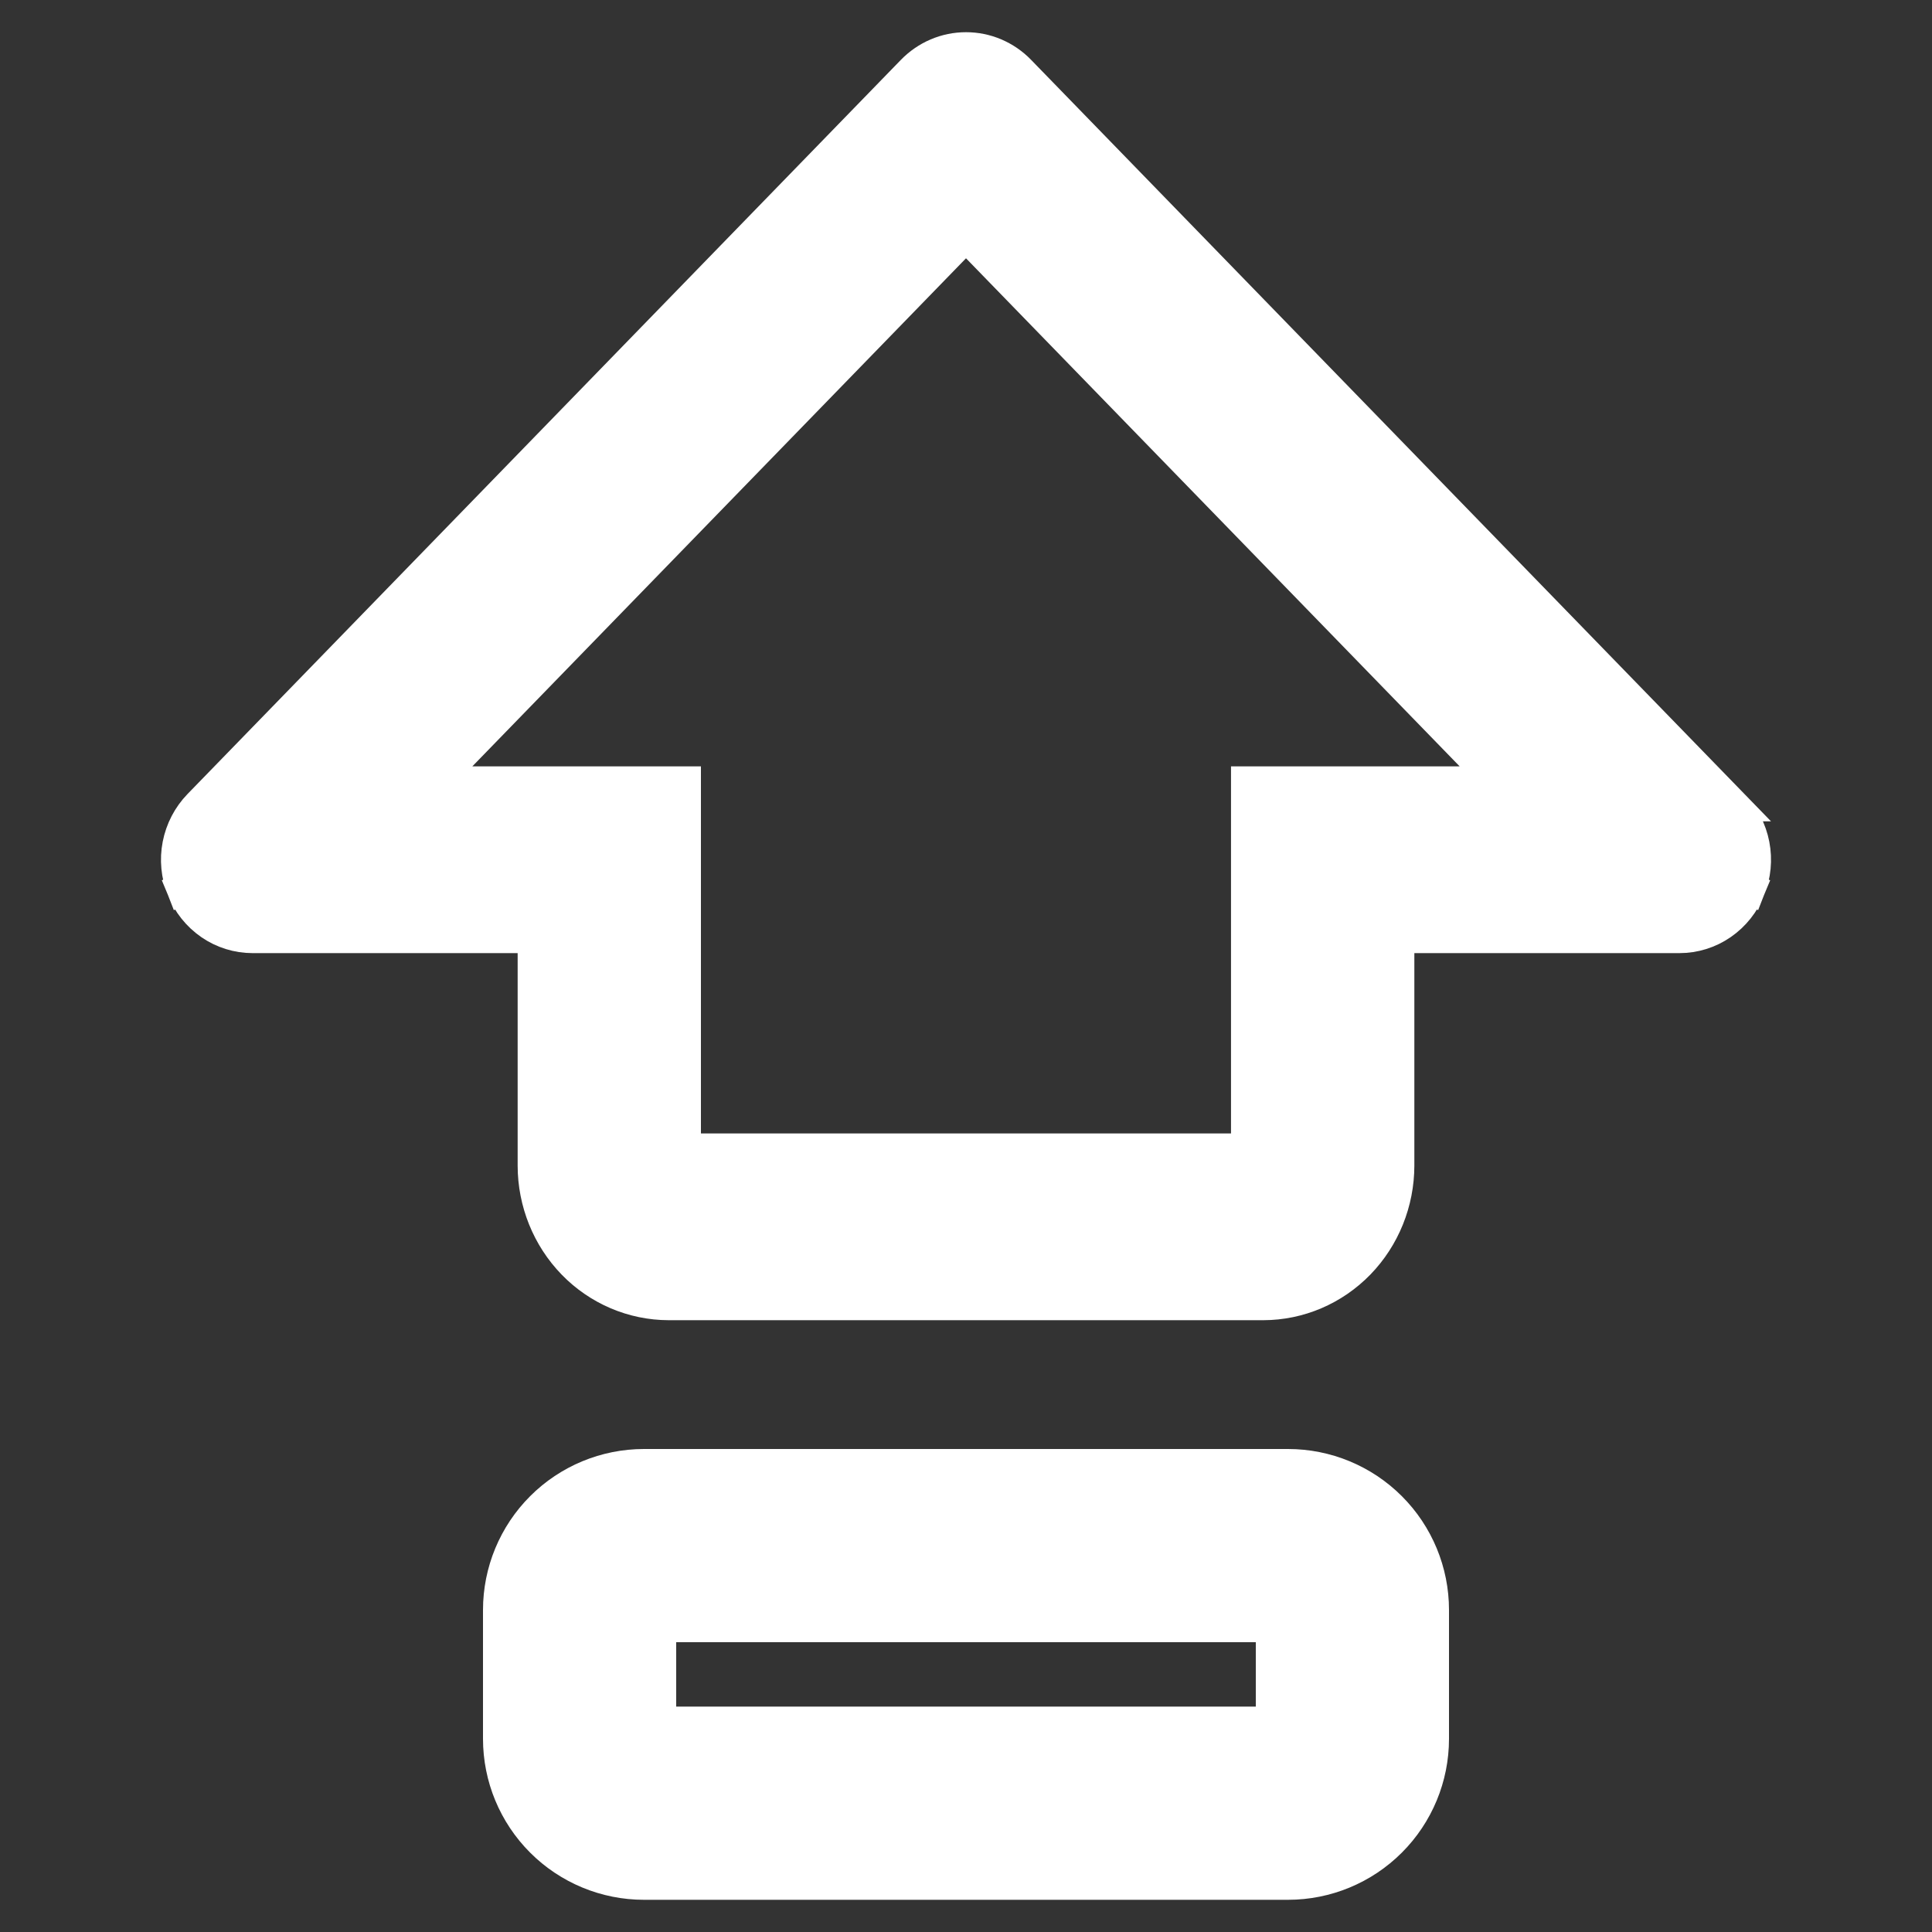
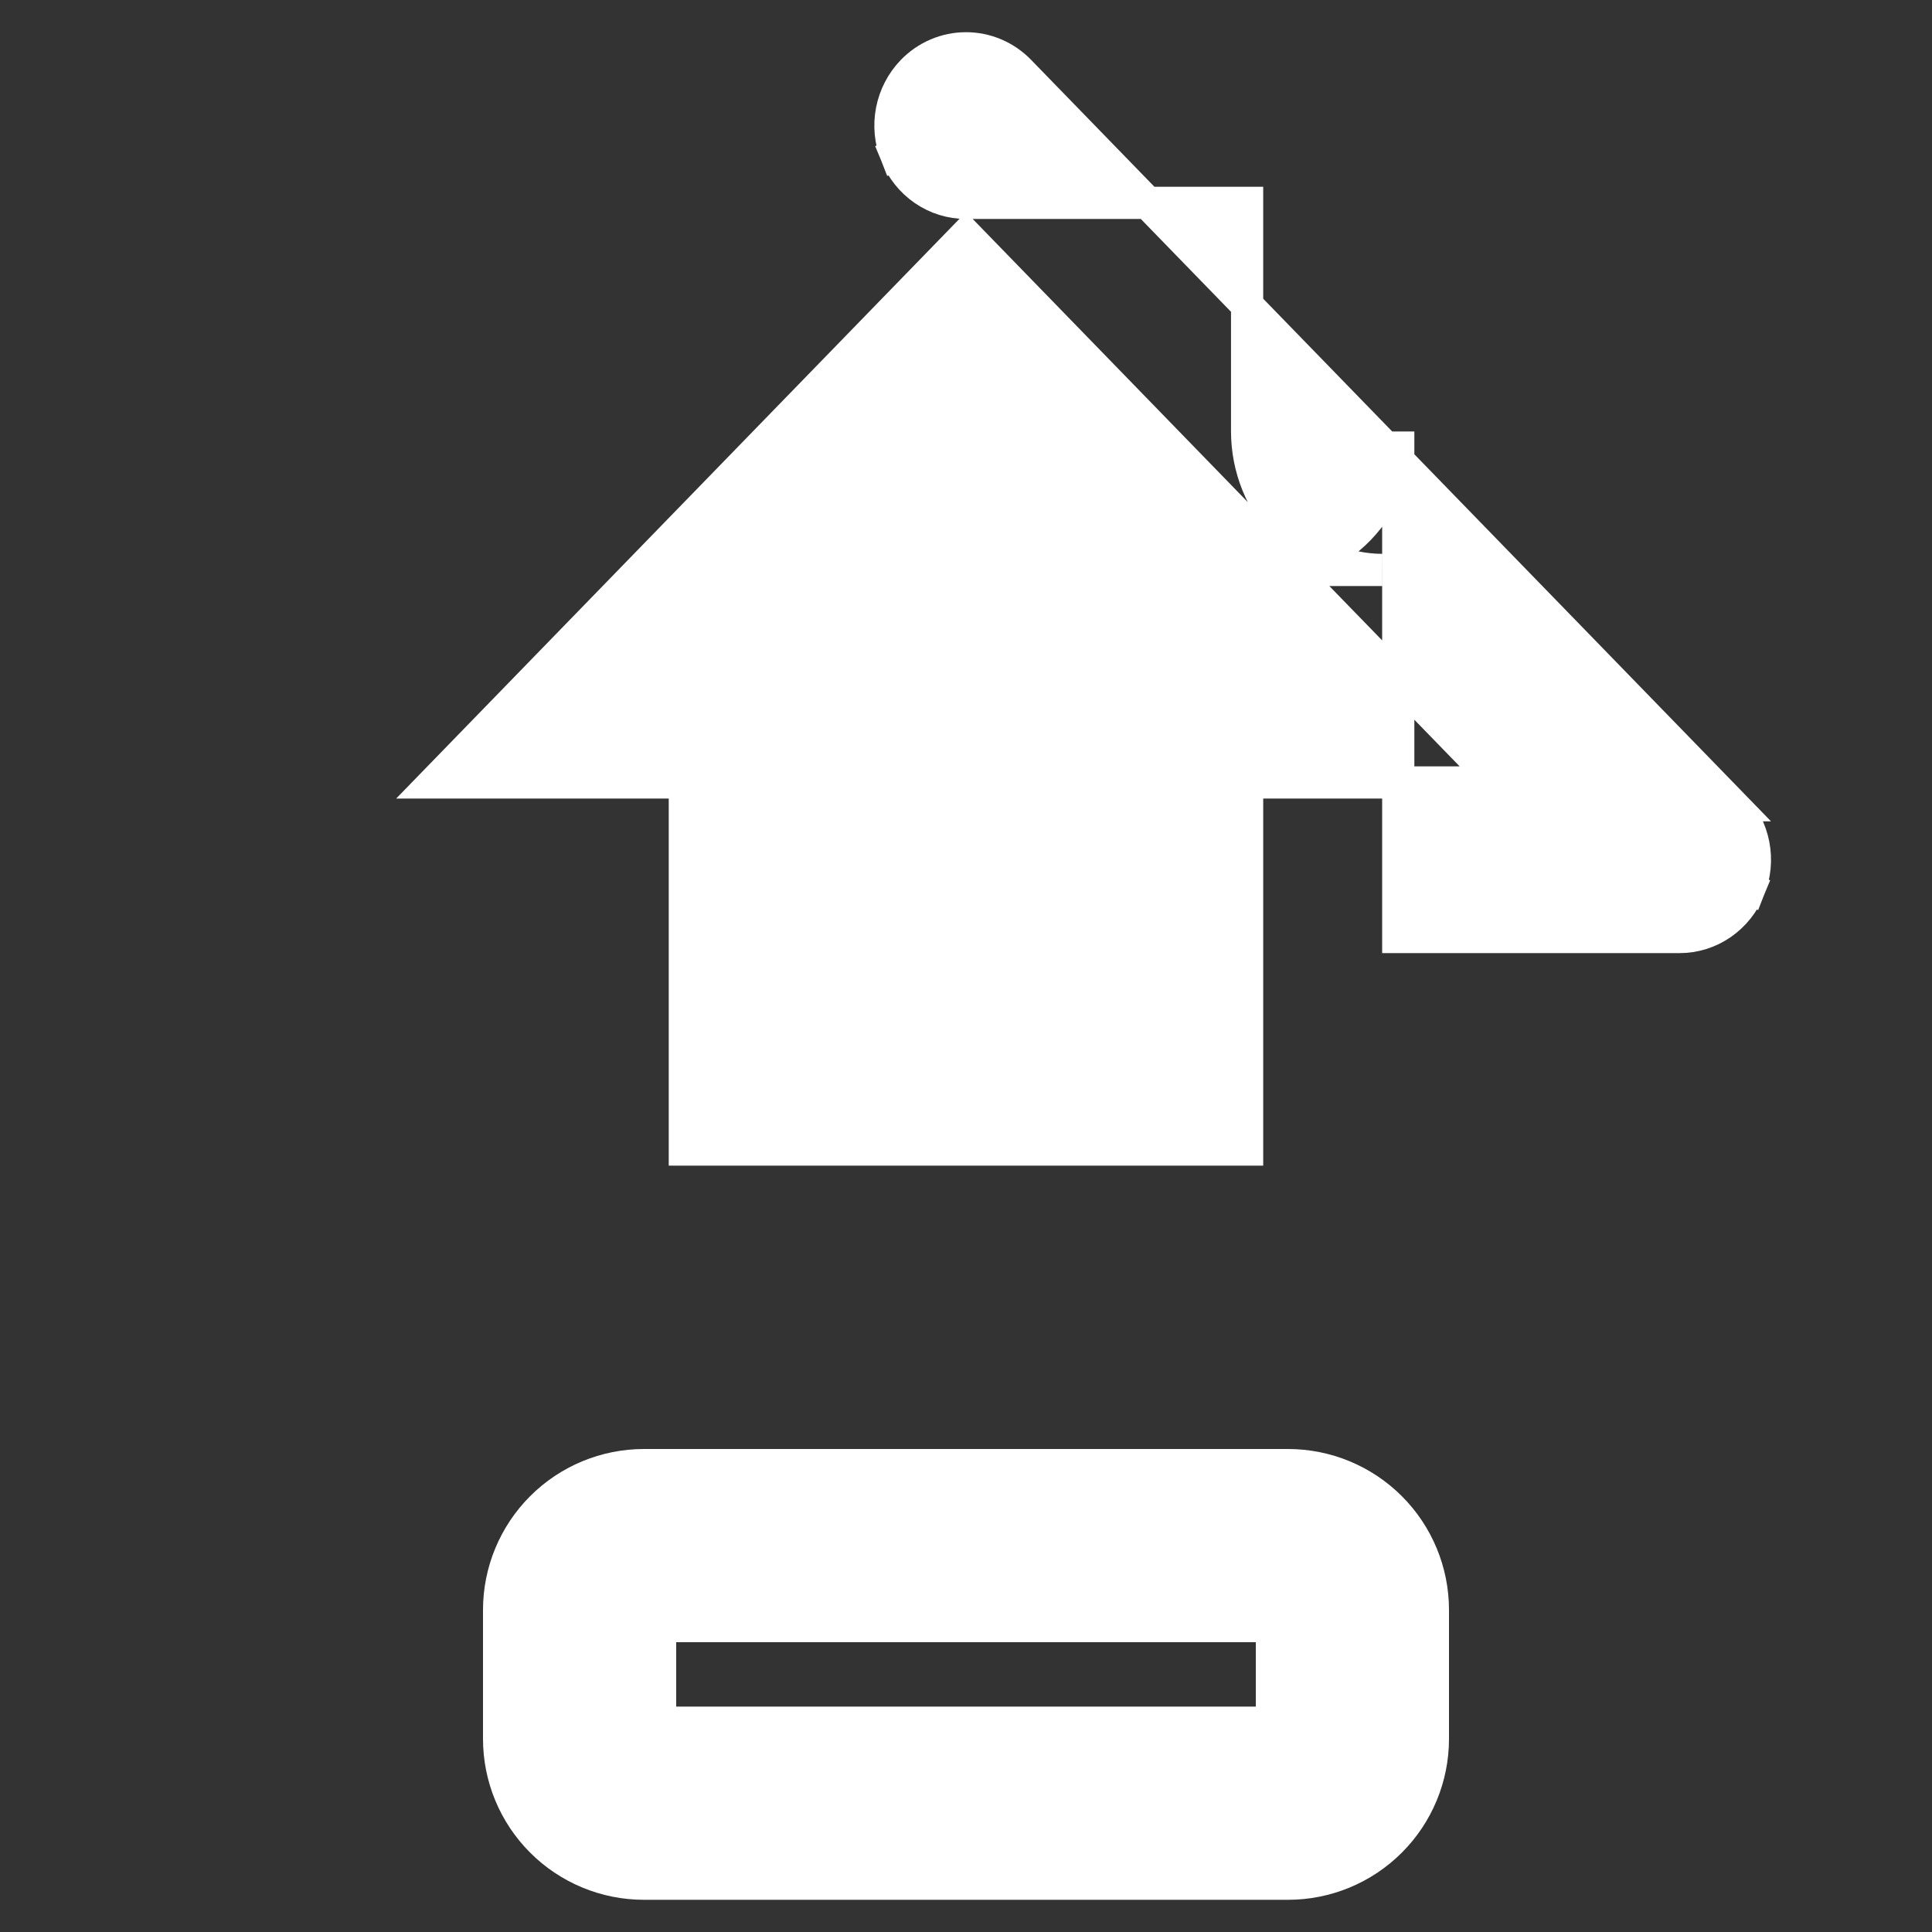
<svg xmlns="http://www.w3.org/2000/svg" width="30" height="30" fill="none" viewBox="0 0 30 30">
  <rect x="0" y="0" width="30" height="30" fill="#333333" stroke="none" />
-   <path fill="#fff" stroke="#fff" stroke-width=".5" d="M20 22.75H10c-.597 0-1.169.237-1.591.659-.422.422-.659.994-.659 1.591v2c0 .597.237 1.169.659 1.591.422.422.994.659 1.591.659h10c.597 0 1.169-.237 1.591-.659.422-.422.659-.994.659-1.591v-2c0-.597-.237-1.169-.659-1.591-.422-.422-.994-.659-1.591-.659Zm-.25 4h-9.5v-1.5h9.5v1.5ZM26.909 12.504l-0-0L15.832 1.104c0-0 0-0-0-0-.108-.112-.238-.201-.381-.262C15.309.781 15.155.75 15 .75c-.155 0-.308.031-.451.092-.143.061-.272.15-.381.262 0 0-0.0 0-0.0 0L3.091 12.504l-0.0 0c-.163.168-.274.382-.319.613-.045.231-.022.471.066.69l.231-.093-.231.093c.088.218.237.406.43.539.193.133.421.204.654.204h4.366v3.55c.001.568.22 1.113.612 1.517.392.404.926.632 1.484.633H19.616c.558-.001 1.091-.229 1.484-.633.392-.404.611-.949.612-1.517V14.55h4.366c.234 0 .461-.071.654-.204.193-.133.342-.321.43-.539l-.232-.093.232.093c.088-.218.111-.458.066-.69-.045-.231-.155-.445-.319-.613Zm-7.294-.354h-.25v5.7h-8.731v-5.7H6.743L15 3.652 23.257 12.15h-3.642Z" />
+   <path fill="#fff" stroke="#fff" stroke-width=".5" d="M20 22.75H10c-.597 0-1.169.237-1.591.659-.422.422-.659.994-.659 1.591v2c0 .597.237 1.169.659 1.591.422.422.994.659 1.591.659h10c.597 0 1.169-.237 1.591-.659.422-.422.659-.994.659-1.591v-2c0-.597-.237-1.169-.659-1.591-.422-.422-.994-.659-1.591-.659Zm-.25 4h-9.5v-1.5h9.5v1.5ZM26.909 12.504l-0-0L15.832 1.104c0-0 0-0-0-0-.108-.112-.238-.201-.381-.262C15.309.781 15.155.75 15 .75c-.155 0-.308.031-.451.092-.143.061-.272.15-.381.262 0 0-0.0 0-0.0 0l-0.0 0c-.163.168-.274.382-.319.613-.045.231-.022.471.066.69l.231-.093-.231.093c.088.218.237.406.43.539.193.133.421.204.654.204h4.366v3.55c.001.568.22 1.113.612 1.517.392.404.926.632 1.484.633H19.616c.558-.001 1.091-.229 1.484-.633.392-.404.611-.949.612-1.517V14.55h4.366c.234 0 .461-.071.654-.204.193-.133.342-.321.43-.539l-.232-.093.232.093c.088-.218.111-.458.066-.69-.045-.231-.155-.445-.319-.613Zm-7.294-.354h-.25v5.7h-8.731v-5.7H6.743L15 3.652 23.257 12.15h-3.642Z" />
</svg>